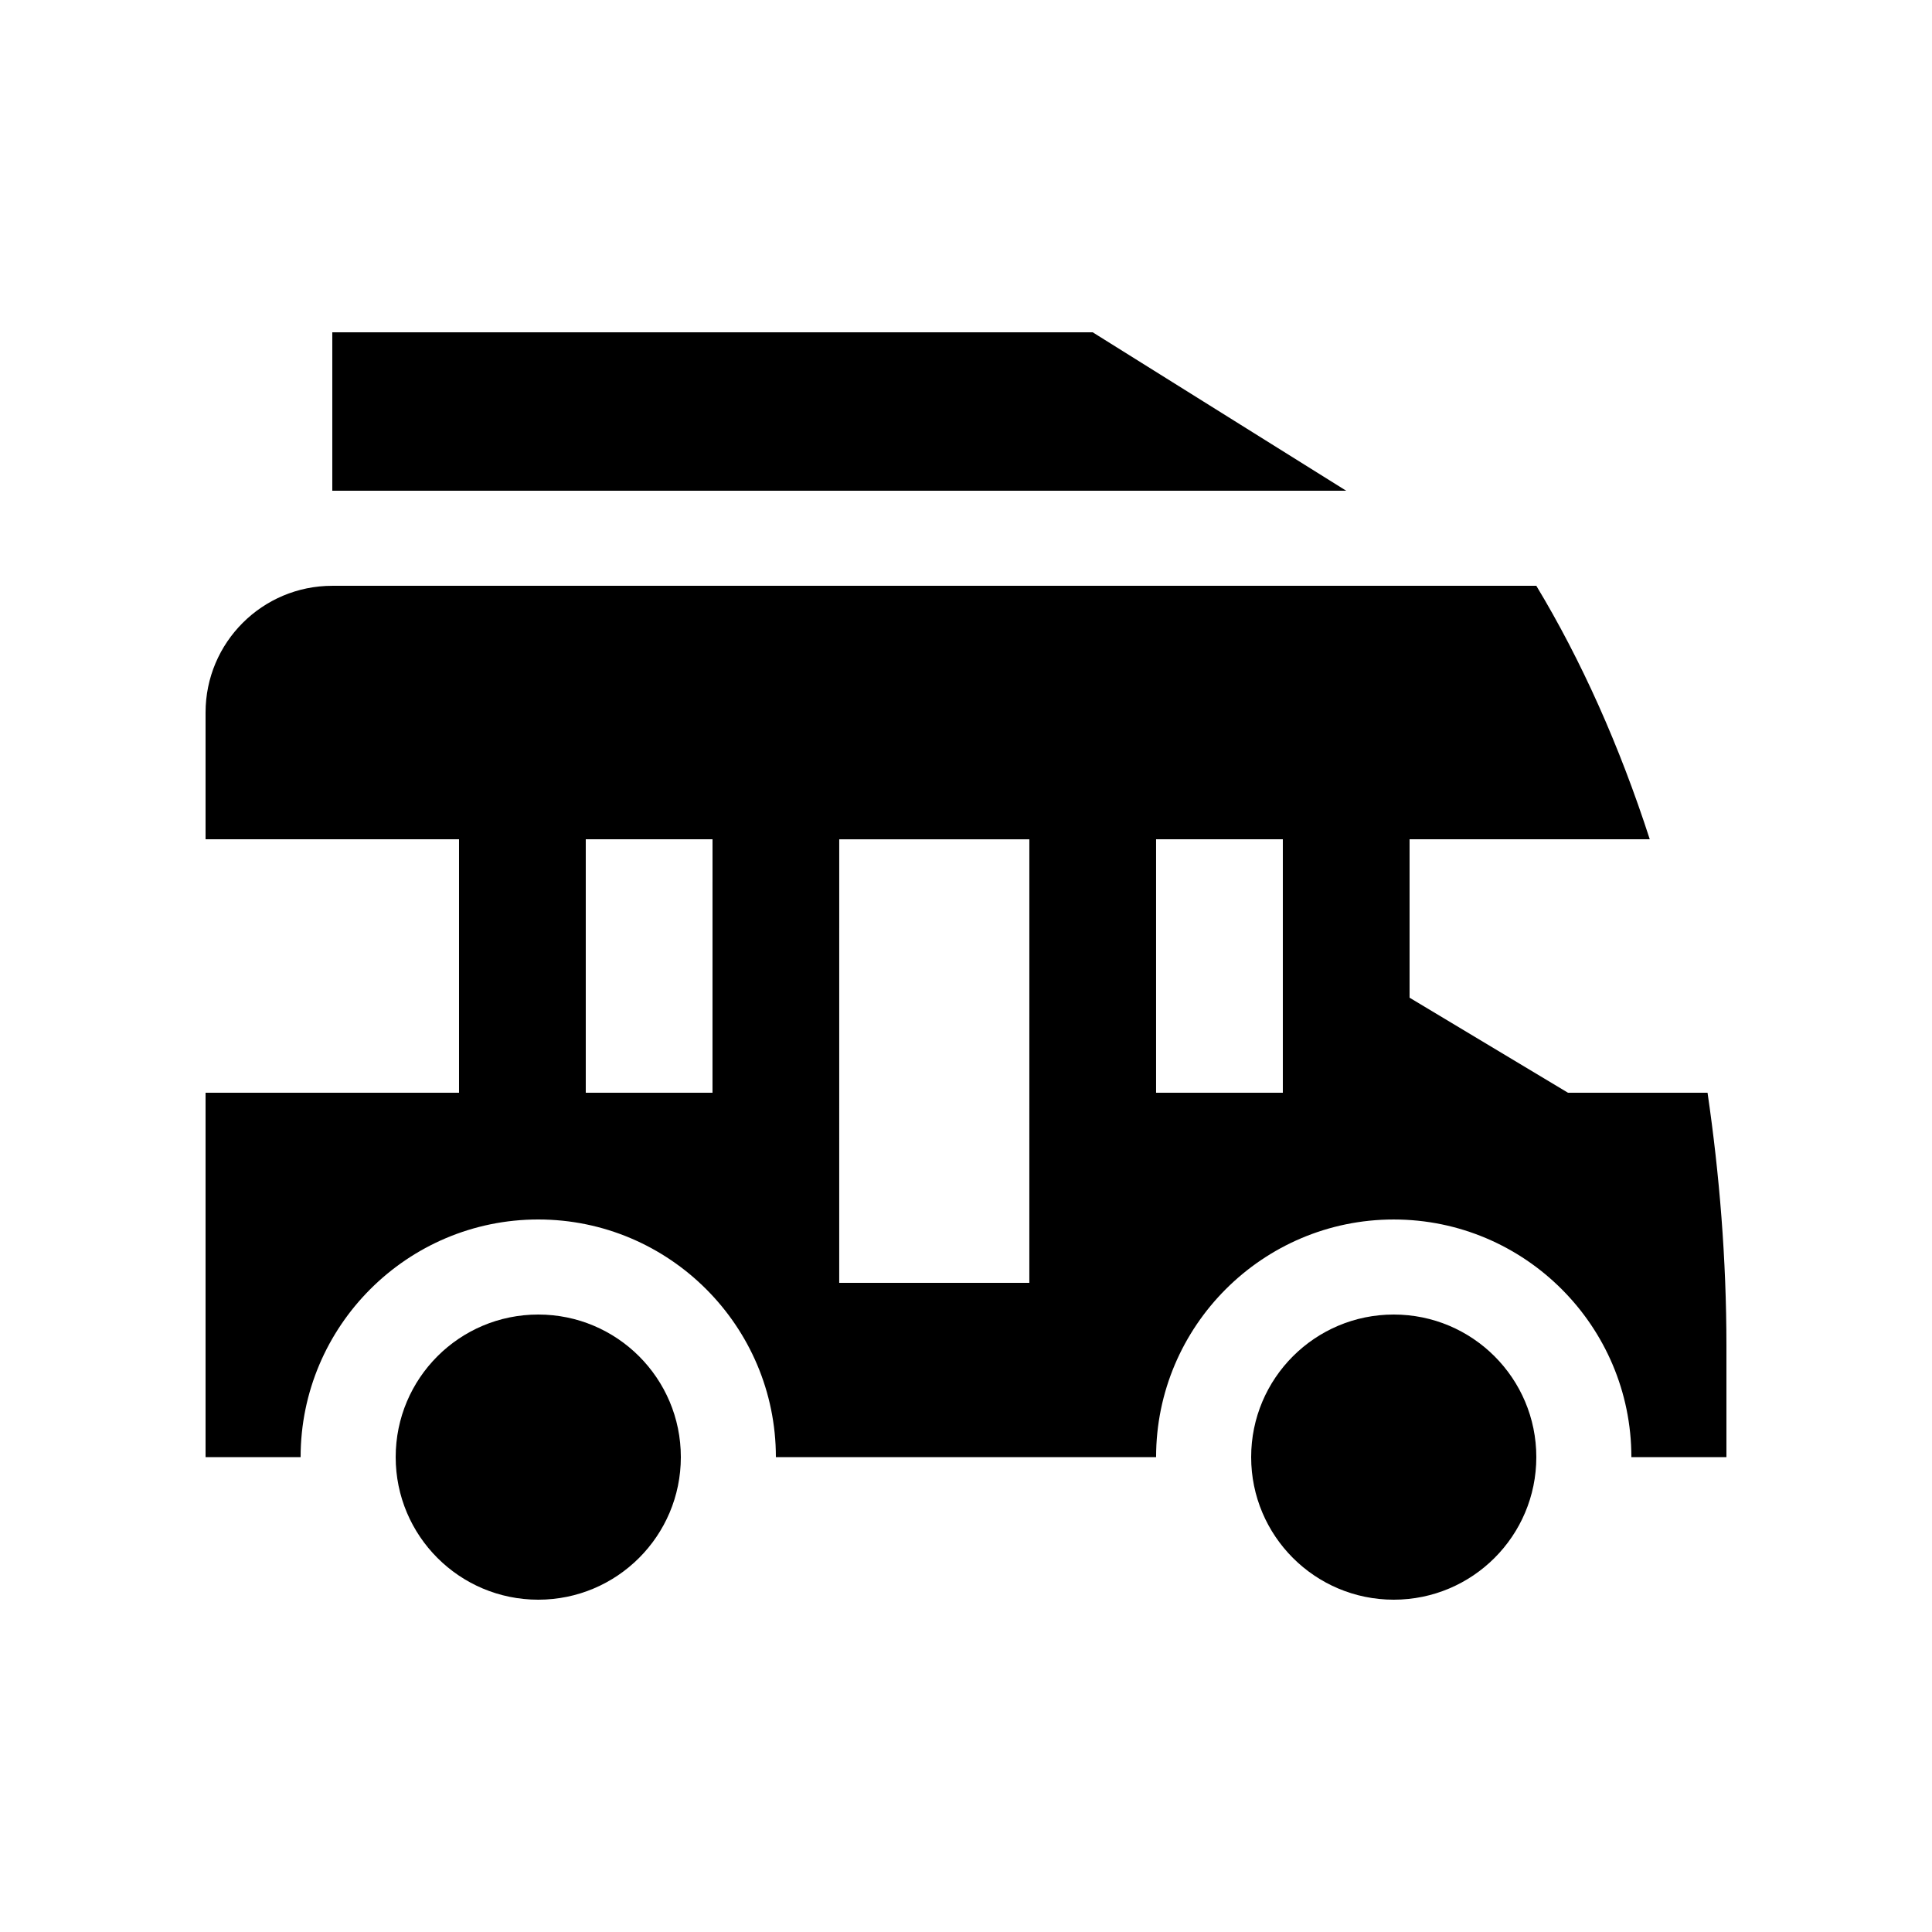
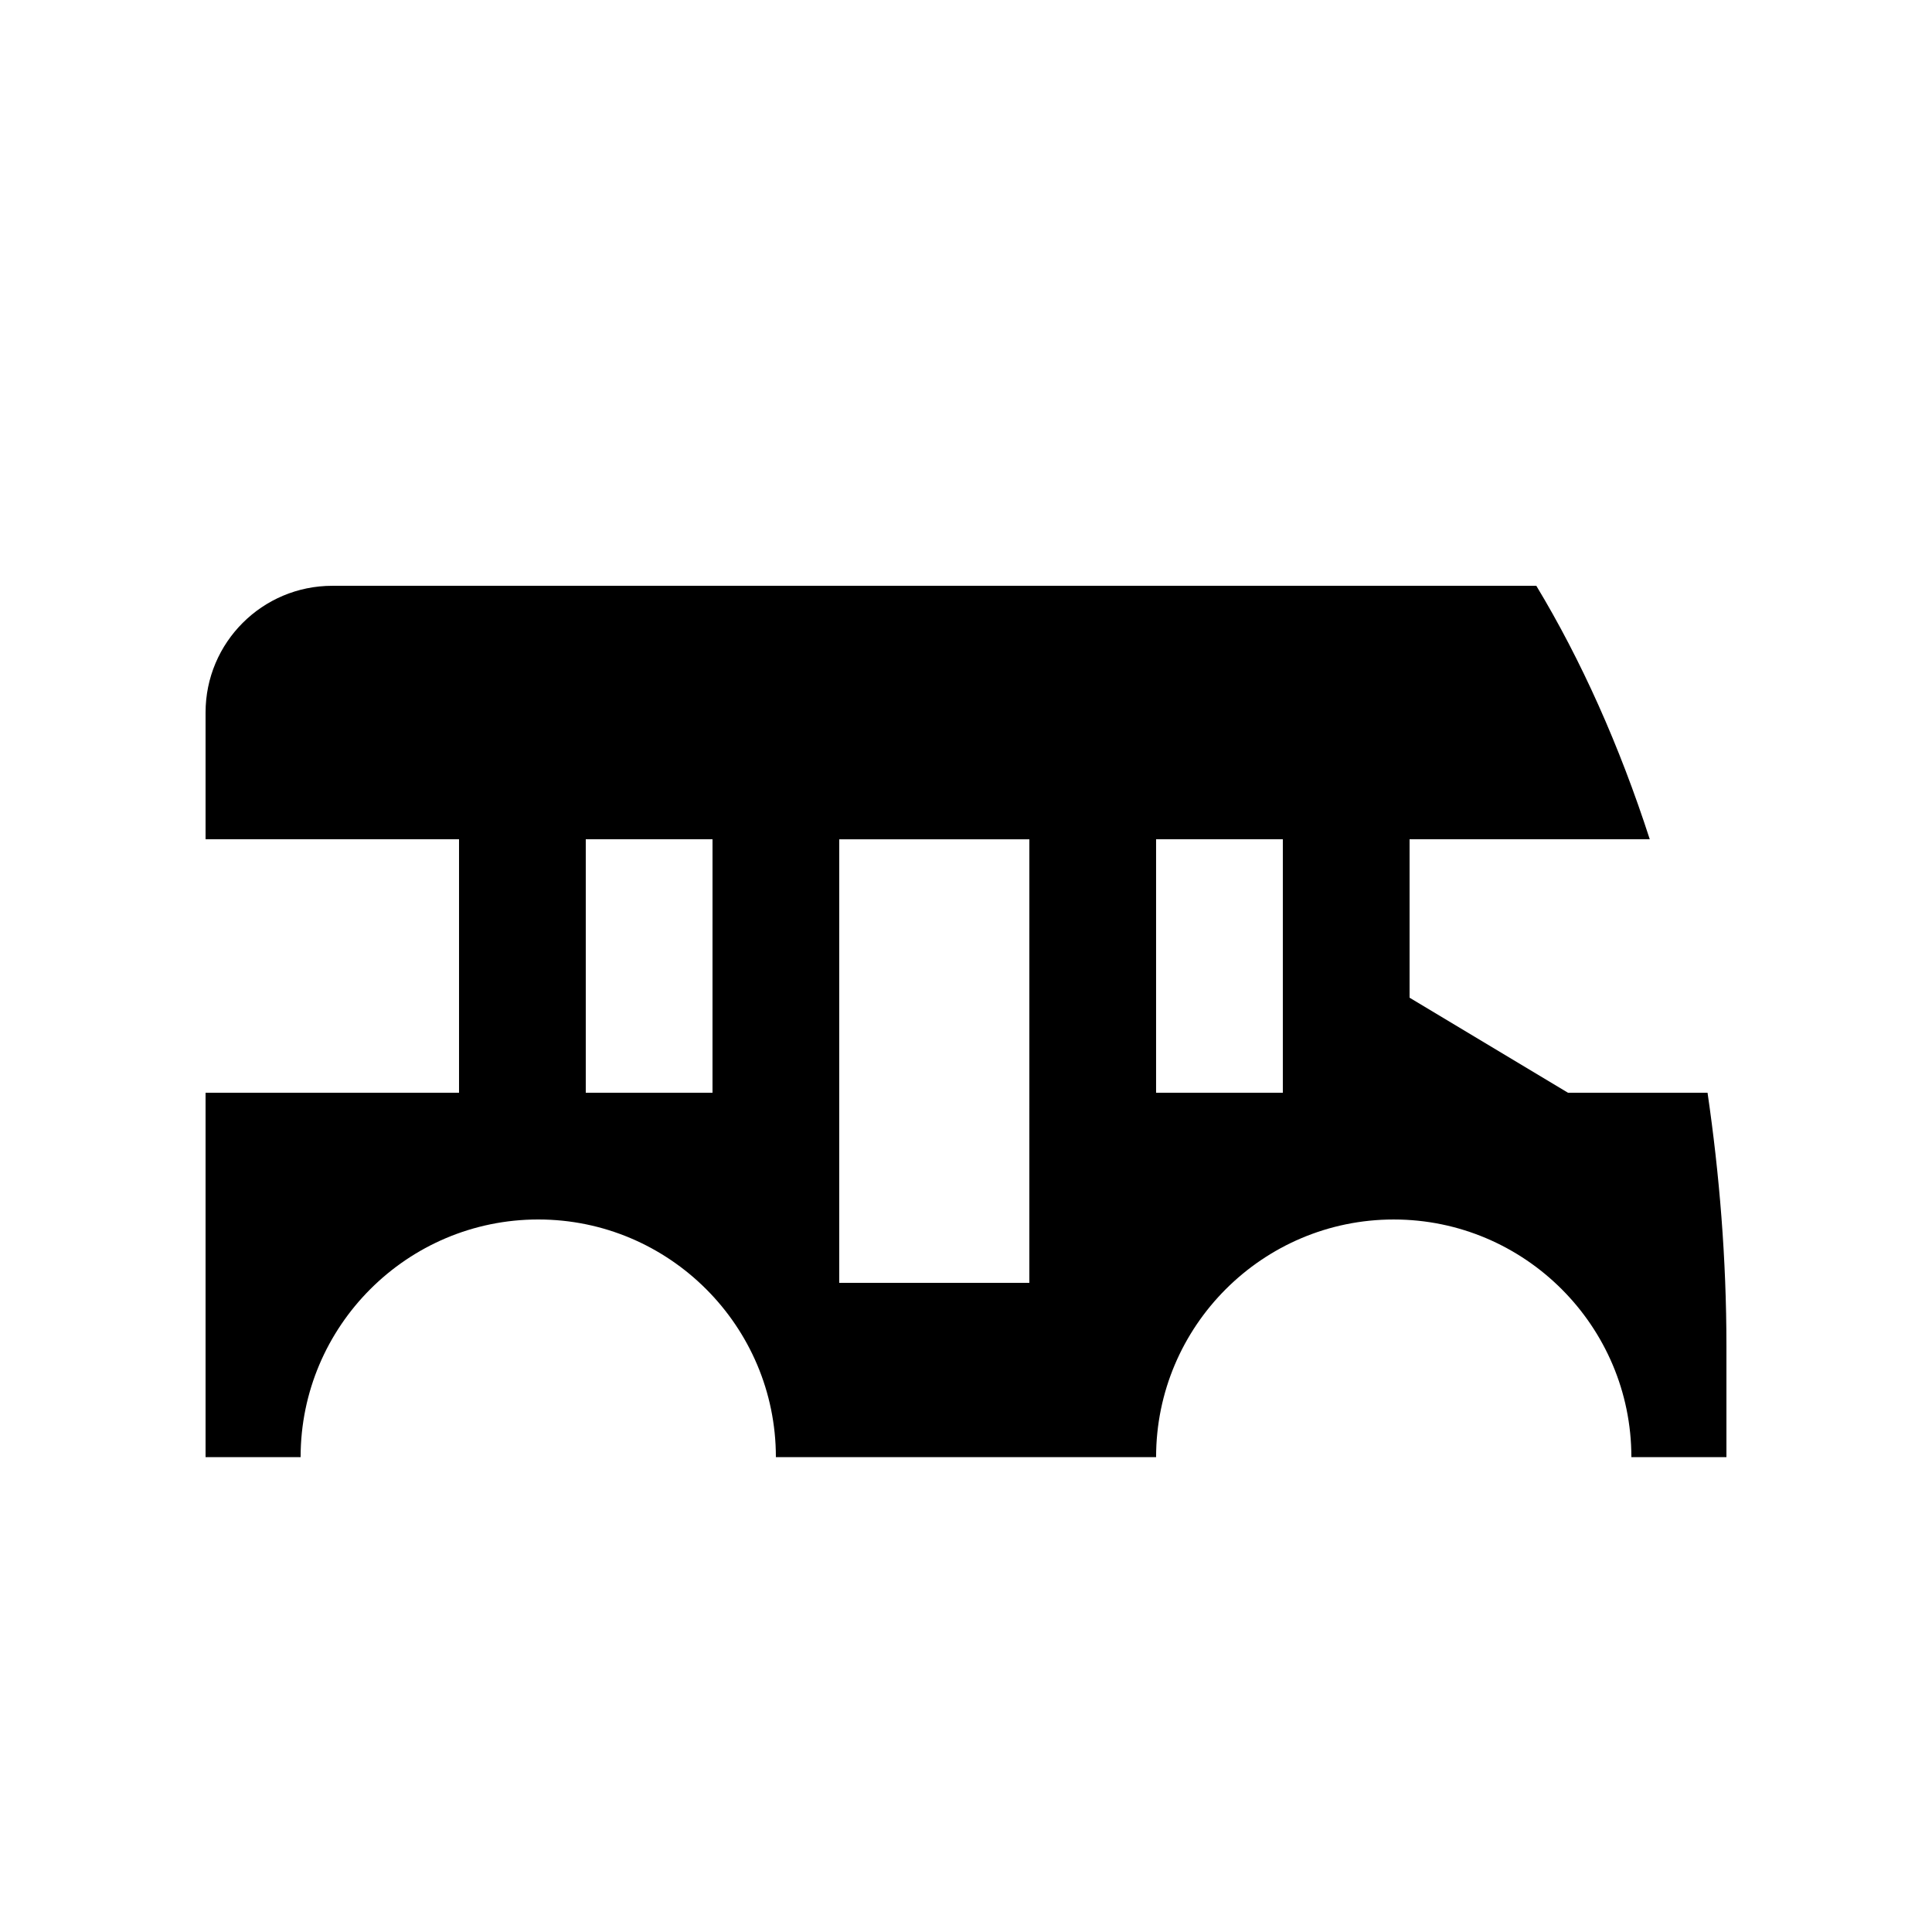
<svg xmlns="http://www.w3.org/2000/svg" fill="#000000" width="800px" height="800px" version="1.1" viewBox="144 144 512 512">
  <g>
-     <path d="m324.43 530.15c0 20.863-16.922 37.785-37.785 37.785-20.887 0-37.785-16.922-37.785-37.785 0-20.879 16.898-37.785 37.785-37.785 20.863 0 37.785 16.906 37.785 37.785z" />
-     <path d="m551.14 530.15c0 20.867-16.918 37.785-37.785 37.785-20.867 0-37.785-16.918-37.785-37.785 0-20.871 16.918-37.785 37.785-37.785 20.867 0 37.785 16.914 37.785 37.785" />
-     <path d="m232.06 274.05v-41.984h201.52l67.176 41.984z" />
    <path d="m596.52 433.59h-36.98l-41.988-25.191v-41.984h63.652c-8.02-24.793-18.156-47.445-30.062-67.172h-319.08c-18.551 0-33.586 15.035-33.586 33.586v33.59h67.172v67.172h-67.172v96.559h25.191c0-34.719 28.25-62.977 62.977-62.977 34.723 0.004 62.973 28.262 62.973 62.98h100.76c0-34.719 28.254-62.977 62.977-62.977 34.723 0 62.977 28.258 62.977 62.977h25.191v-29.387c0-23.191-1.855-45.598-5.004-67.176zm-263.7 0h-33.586v-67.172h33.59zm83.965 50.383h-50.383l0.004-117.55h50.383zm67.18-50.383h-33.59v-67.172h33.59z" />
  </g>
</svg>